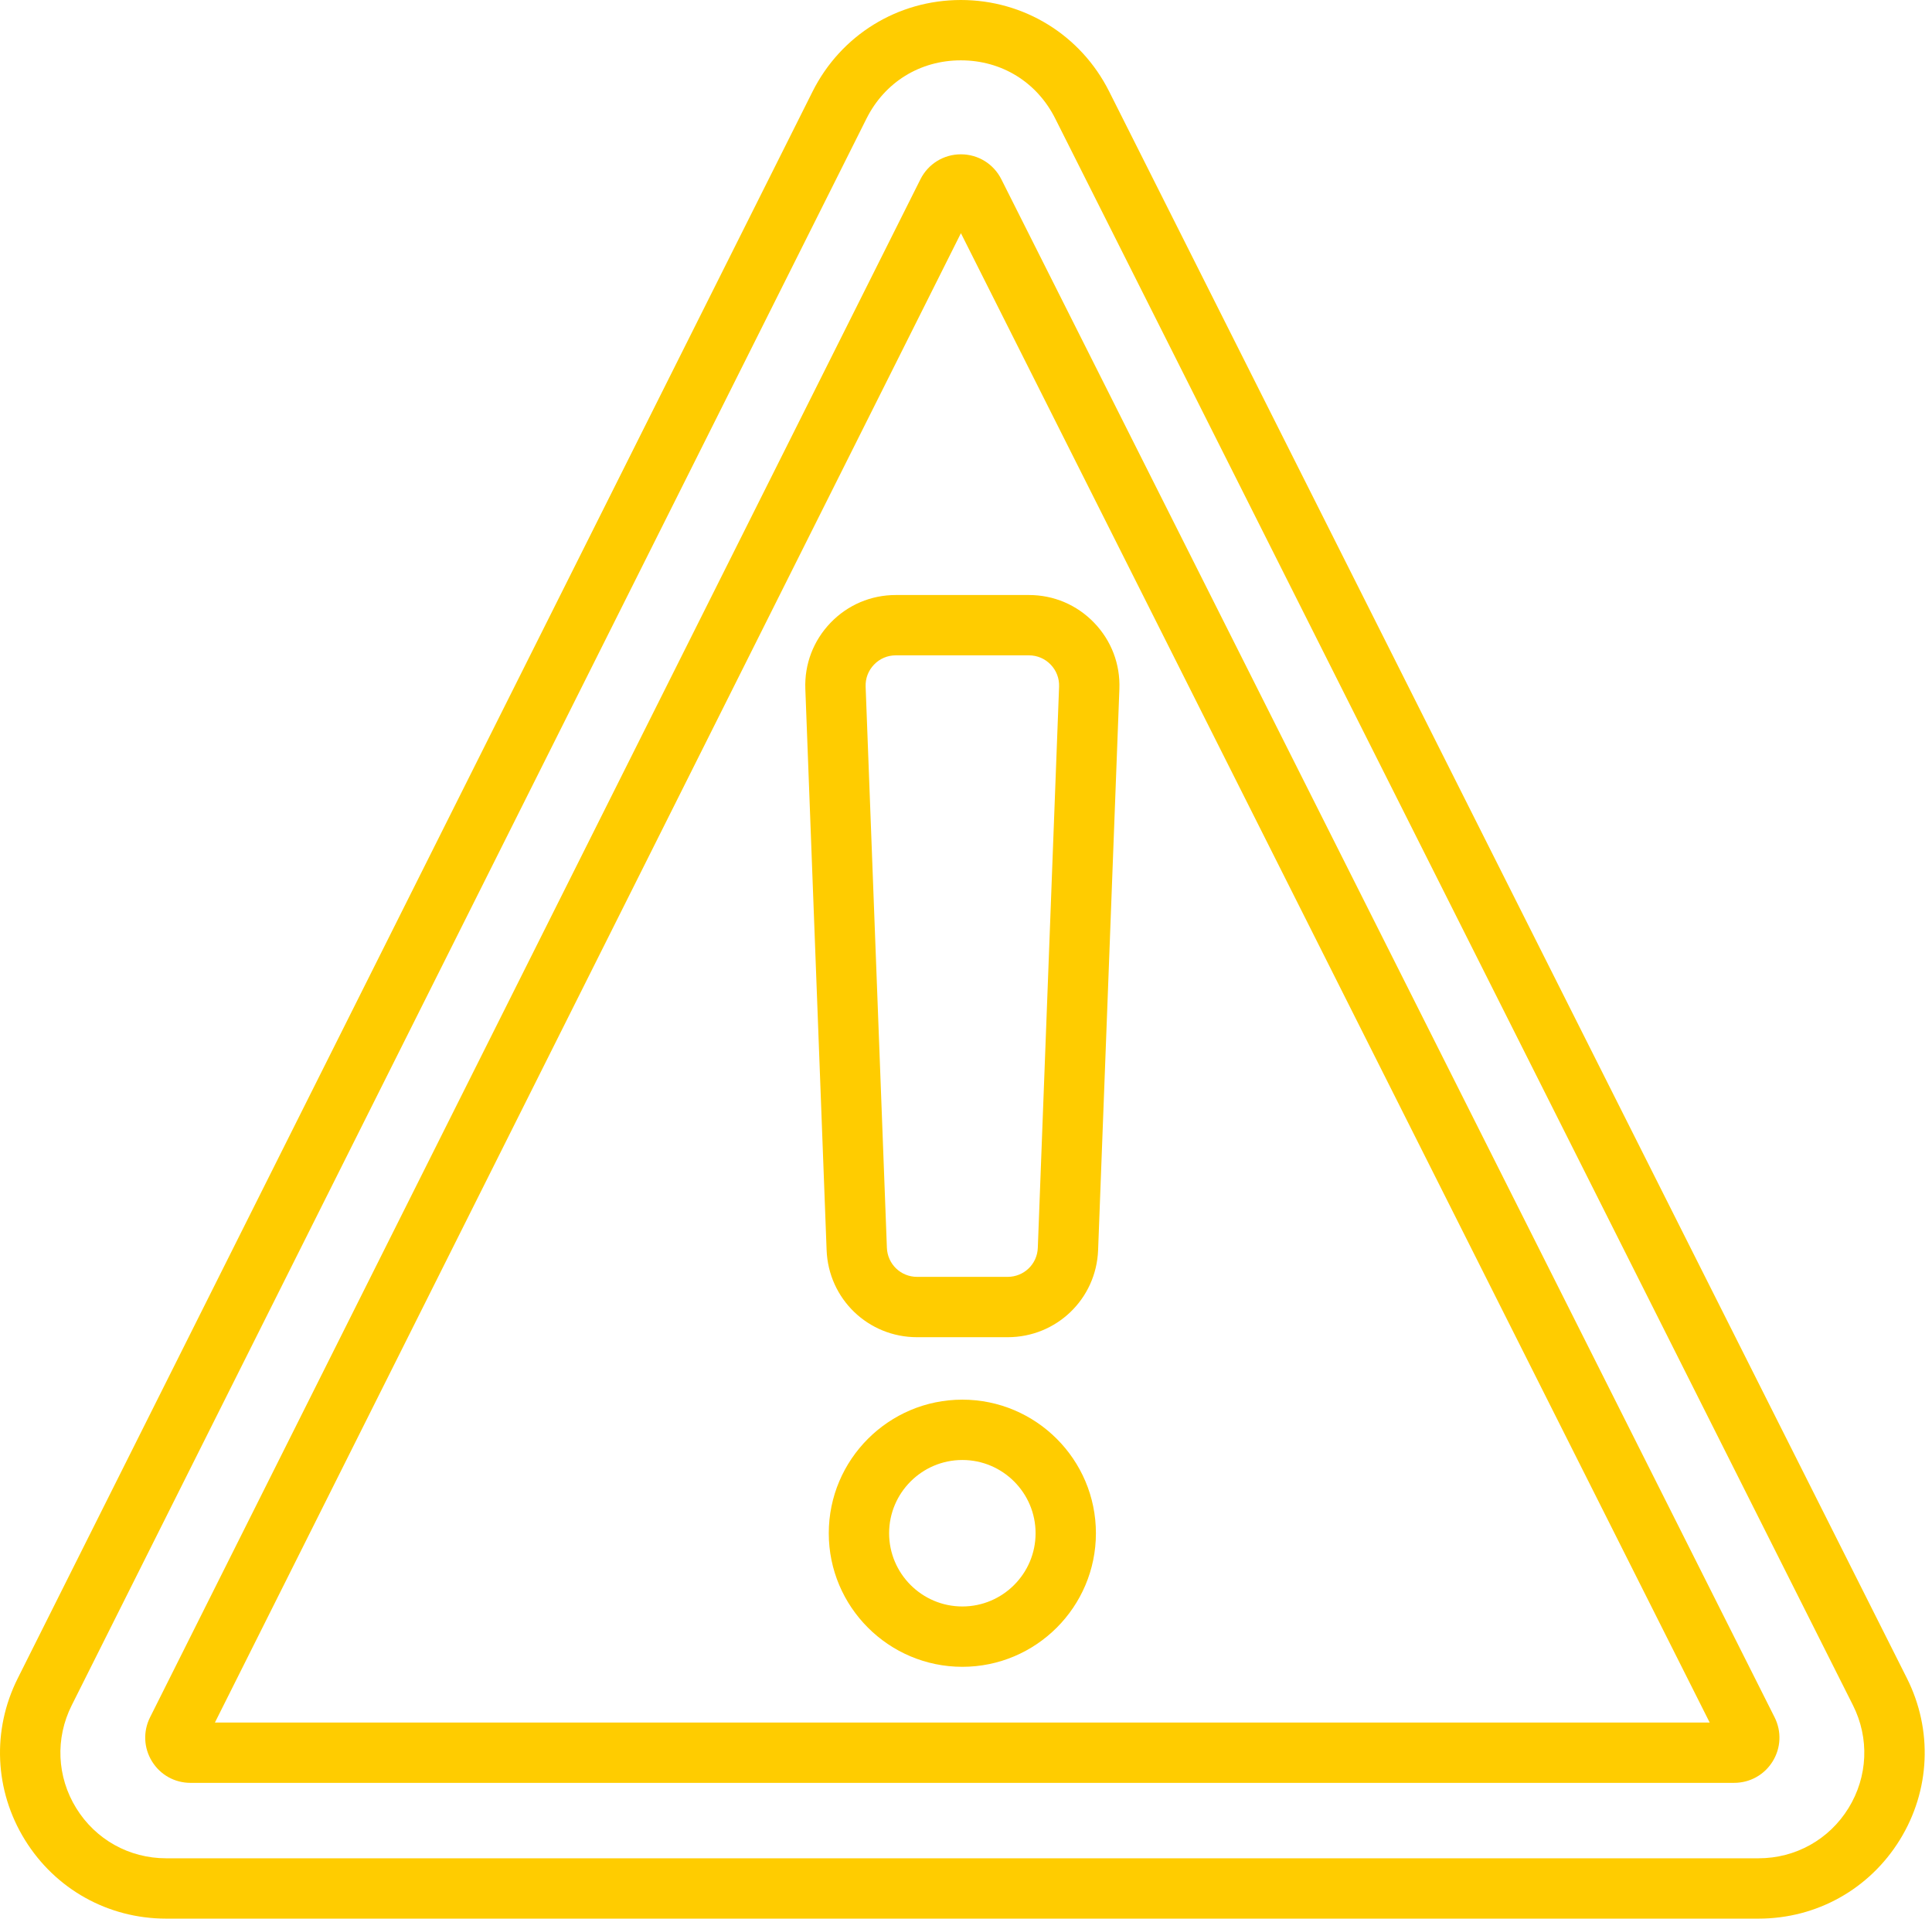
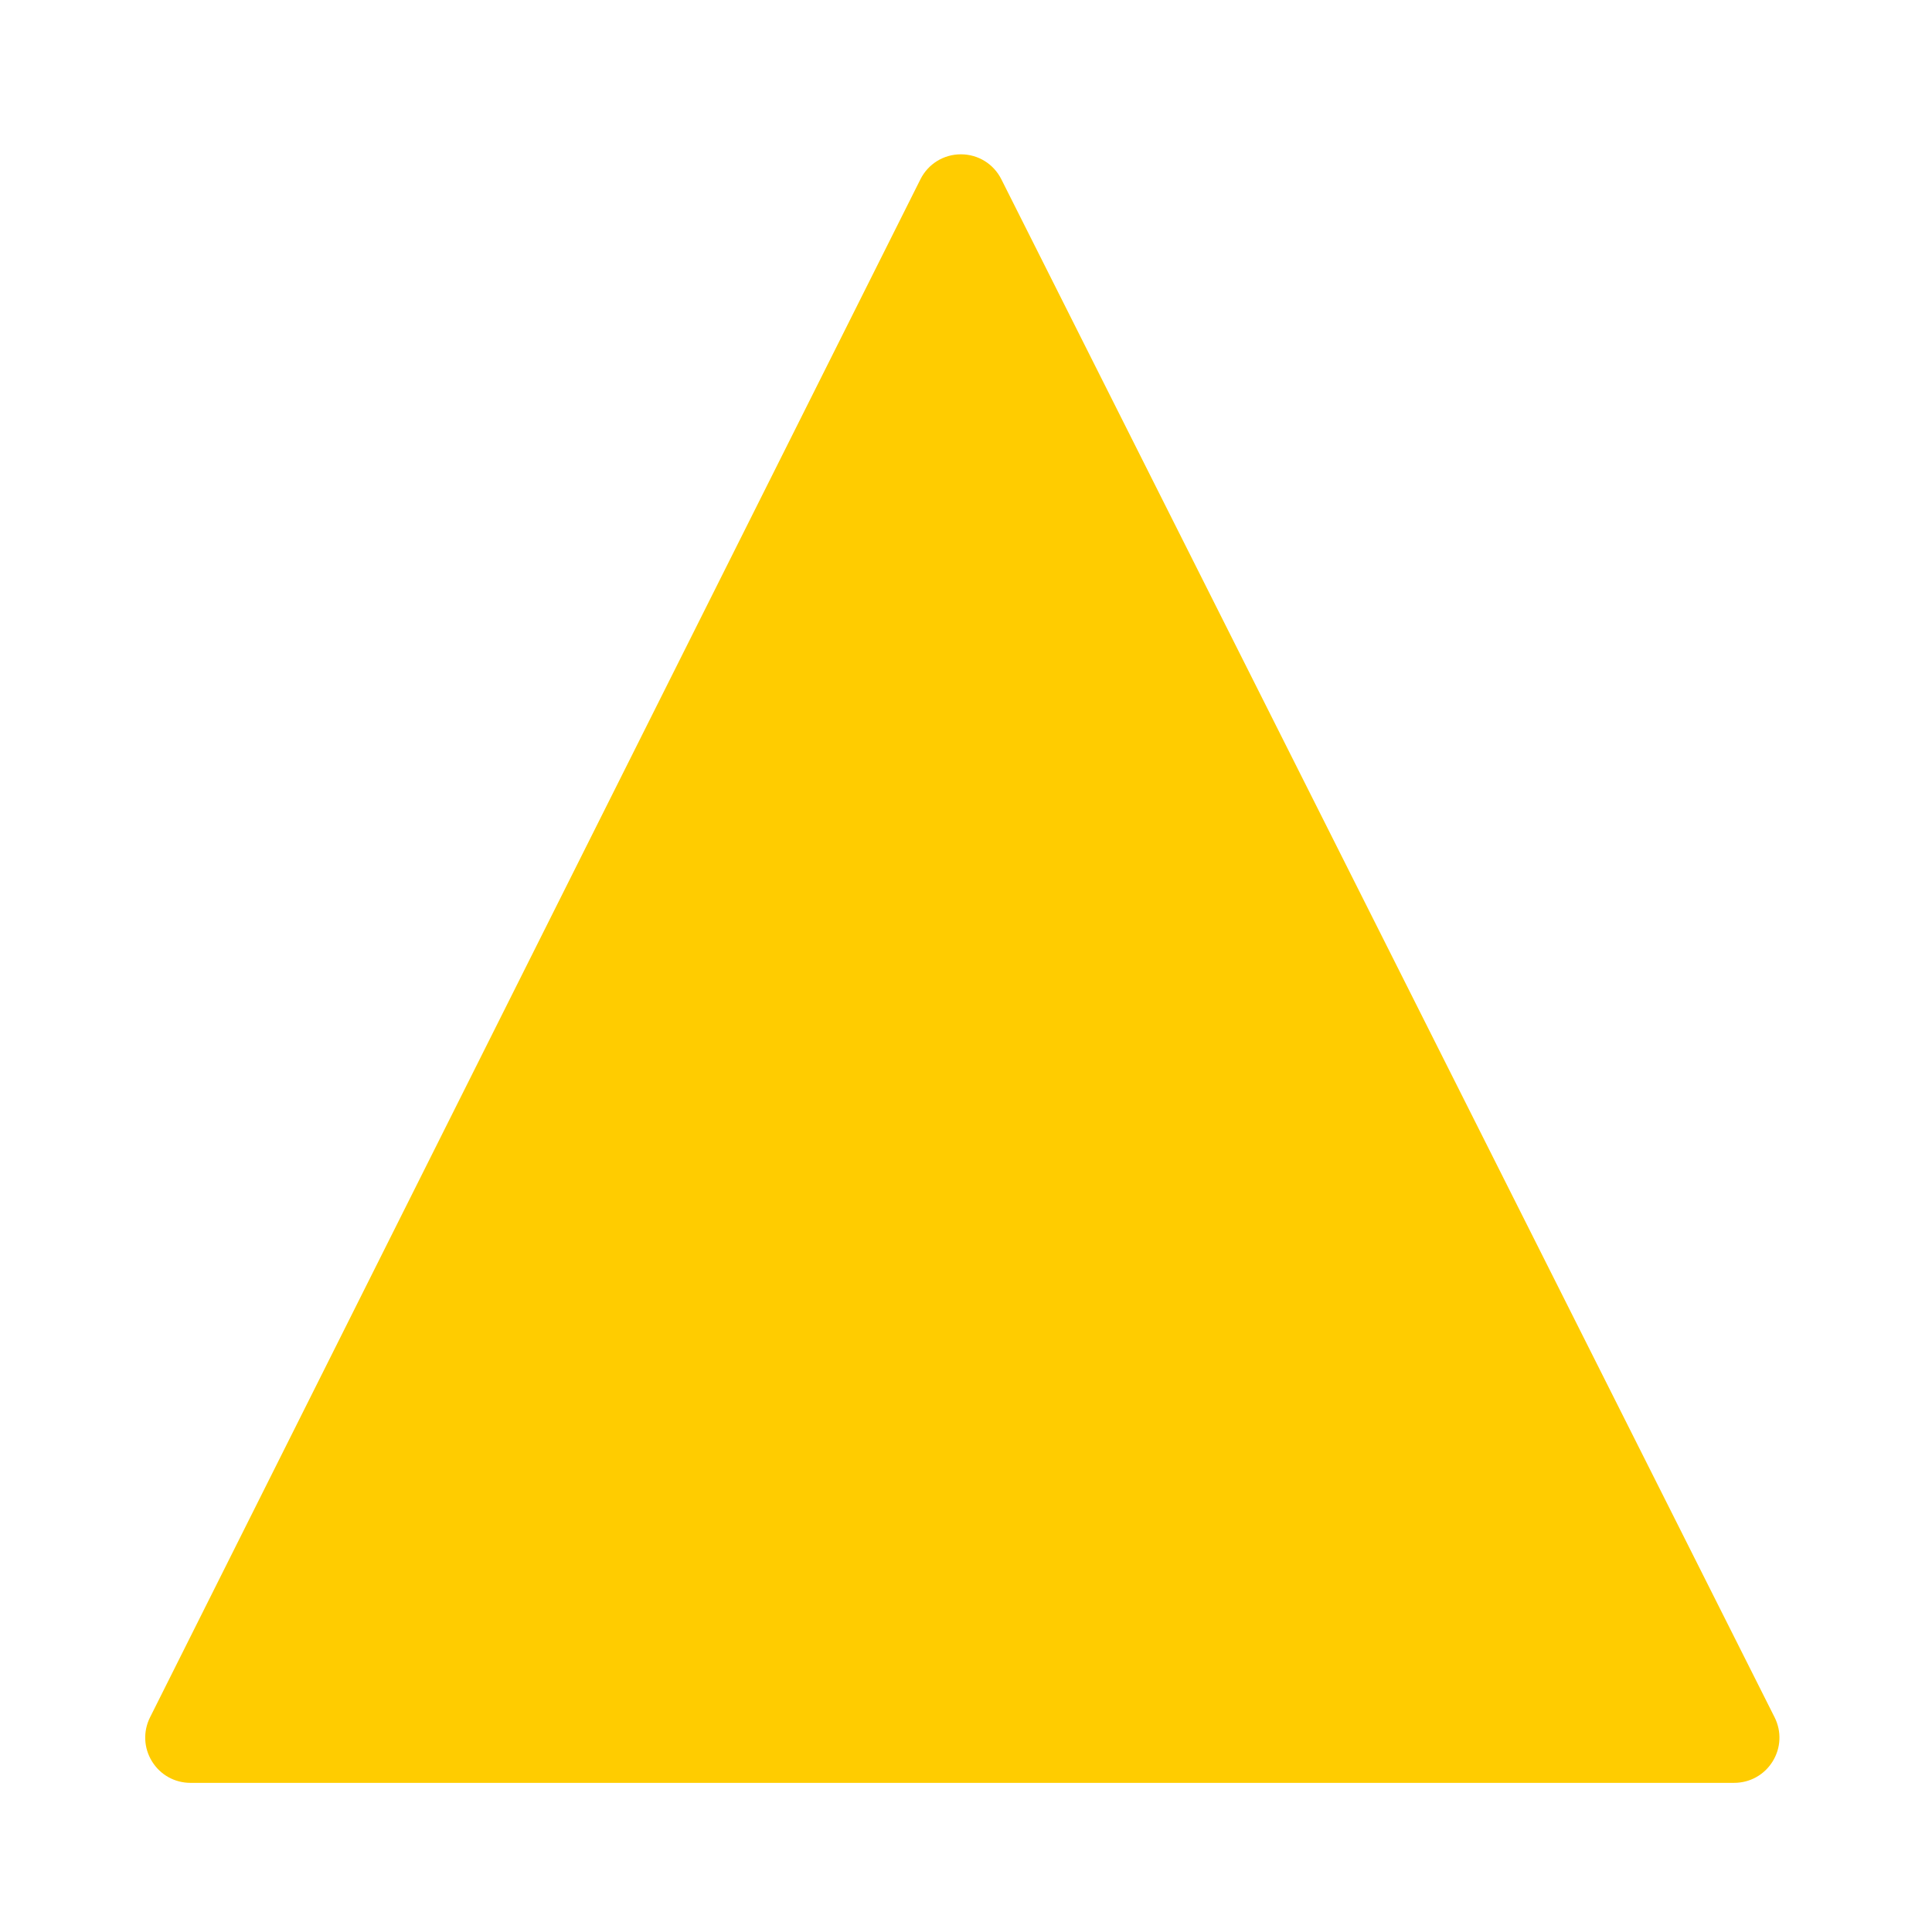
<svg xmlns="http://www.w3.org/2000/svg" width="143" height="142" viewBox="0 0 143 142" fill="none">
-   <path d="M141.14 124.202L82.093 6.764C79.995 2.591 75.791 0 71.121 0C71.118 0 71.115 0 71.112 0C66.438 0.004 62.233 2.602 60.14 6.781L1.312 124.218C-0.609 128.053 -0.411 132.522 1.843 136.171C4.097 139.821 8.003 142 12.293 142H130.167C134.461 142 138.369 139.818 140.622 136.164C142.875 132.509 143.069 128.037 141.14 124.202ZM136.82 133.82C135.386 136.146 132.899 137.534 130.167 137.534H12.293C9.563 137.534 7.077 136.147 5.643 133.825C4.209 131.503 4.082 128.659 5.305 126.218L64.133 8.781C65.485 6.081 68.095 4.468 71.115 4.466H71.121C74.138 4.466 76.748 6.075 78.103 8.771L137.15 126.208C138.377 128.649 138.254 131.494 136.82 133.82Z" fill="#FFCC00" />
-   <path d="M71.23 103.59C65.778 103.59 61.343 108.025 61.343 113.477C61.343 118.928 65.778 123.363 71.23 123.363C76.681 123.363 81.116 118.928 81.116 113.477C81.116 108.025 76.681 103.59 71.23 103.59ZM71.23 118.897C68.241 118.897 65.809 116.465 65.809 113.477C65.809 110.488 68.241 108.056 71.23 108.056C74.219 108.056 76.65 110.488 76.65 113.477C76.65 116.465 74.219 118.897 71.23 118.897Z" fill="#FFCC00" />
-   <path d="M61.476 46.09C60.202 47.414 59.538 49.154 59.608 50.99L61.183 92.523C61.32 96.137 64.26 98.968 67.877 98.968H74.584C78.201 98.968 81.141 96.137 81.278 92.523L82.853 50.99C82.922 49.154 82.259 47.414 80.984 46.09C79.71 44.767 77.996 44.038 76.159 44.038H66.302C64.465 44.038 62.751 44.767 61.476 46.09ZM77.767 49.188C78.192 49.629 78.413 50.209 78.39 50.821L76.815 92.354C76.77 93.558 75.79 94.502 74.584 94.502H67.877C66.671 94.502 65.691 93.558 65.645 92.353L64.071 50.821C64.048 50.209 64.269 49.629 64.694 49.188C65.118 48.746 65.69 48.503 66.302 48.503H76.159C76.771 48.503 77.342 48.746 77.767 49.188Z" fill="#FFCC00" />
-   <path d="M131.348 127.097L74.115 13.266C73.542 12.128 72.396 11.421 71.122 11.421C71.122 11.421 71.121 11.421 71.12 11.421C69.845 11.422 68.699 12.13 68.127 13.27L11.106 127.102C10.582 128.148 10.636 129.367 11.25 130.362C11.865 131.358 12.93 131.952 14.1 131.952L128.357 131.951C129.527 131.951 130.593 131.357 131.208 130.36C131.822 129.363 131.875 128.143 131.348 127.097L131.348 127.097ZM15.908 127.486L71.124 17.259L126.545 127.486L15.908 127.486ZM127.358 129.104C127.358 129.102 127.357 129.1 127.356 129.098L127.358 129.104C127.358 129.104 127.358 129.104 127.358 129.104Z" fill="#FFCC00" />
+   <path d="M131.348 127.097L74.115 13.266C73.542 12.128 72.396 11.421 71.122 11.421C71.122 11.421 71.121 11.421 71.12 11.421C69.845 11.422 68.699 12.13 68.127 13.27L11.106 127.102C10.582 128.148 10.636 129.367 11.25 130.362C11.865 131.358 12.93 131.952 14.1 131.952L128.357 131.951C129.527 131.951 130.593 131.357 131.208 130.36C131.822 129.363 131.875 128.143 131.348 127.097L131.348 127.097ZM15.908 127.486L71.124 17.259L15.908 127.486ZM127.358 129.104C127.358 129.102 127.357 129.1 127.356 129.098L127.358 129.104C127.358 129.104 127.358 129.104 127.358 129.104Z" fill="#FFCC00" />
</svg>